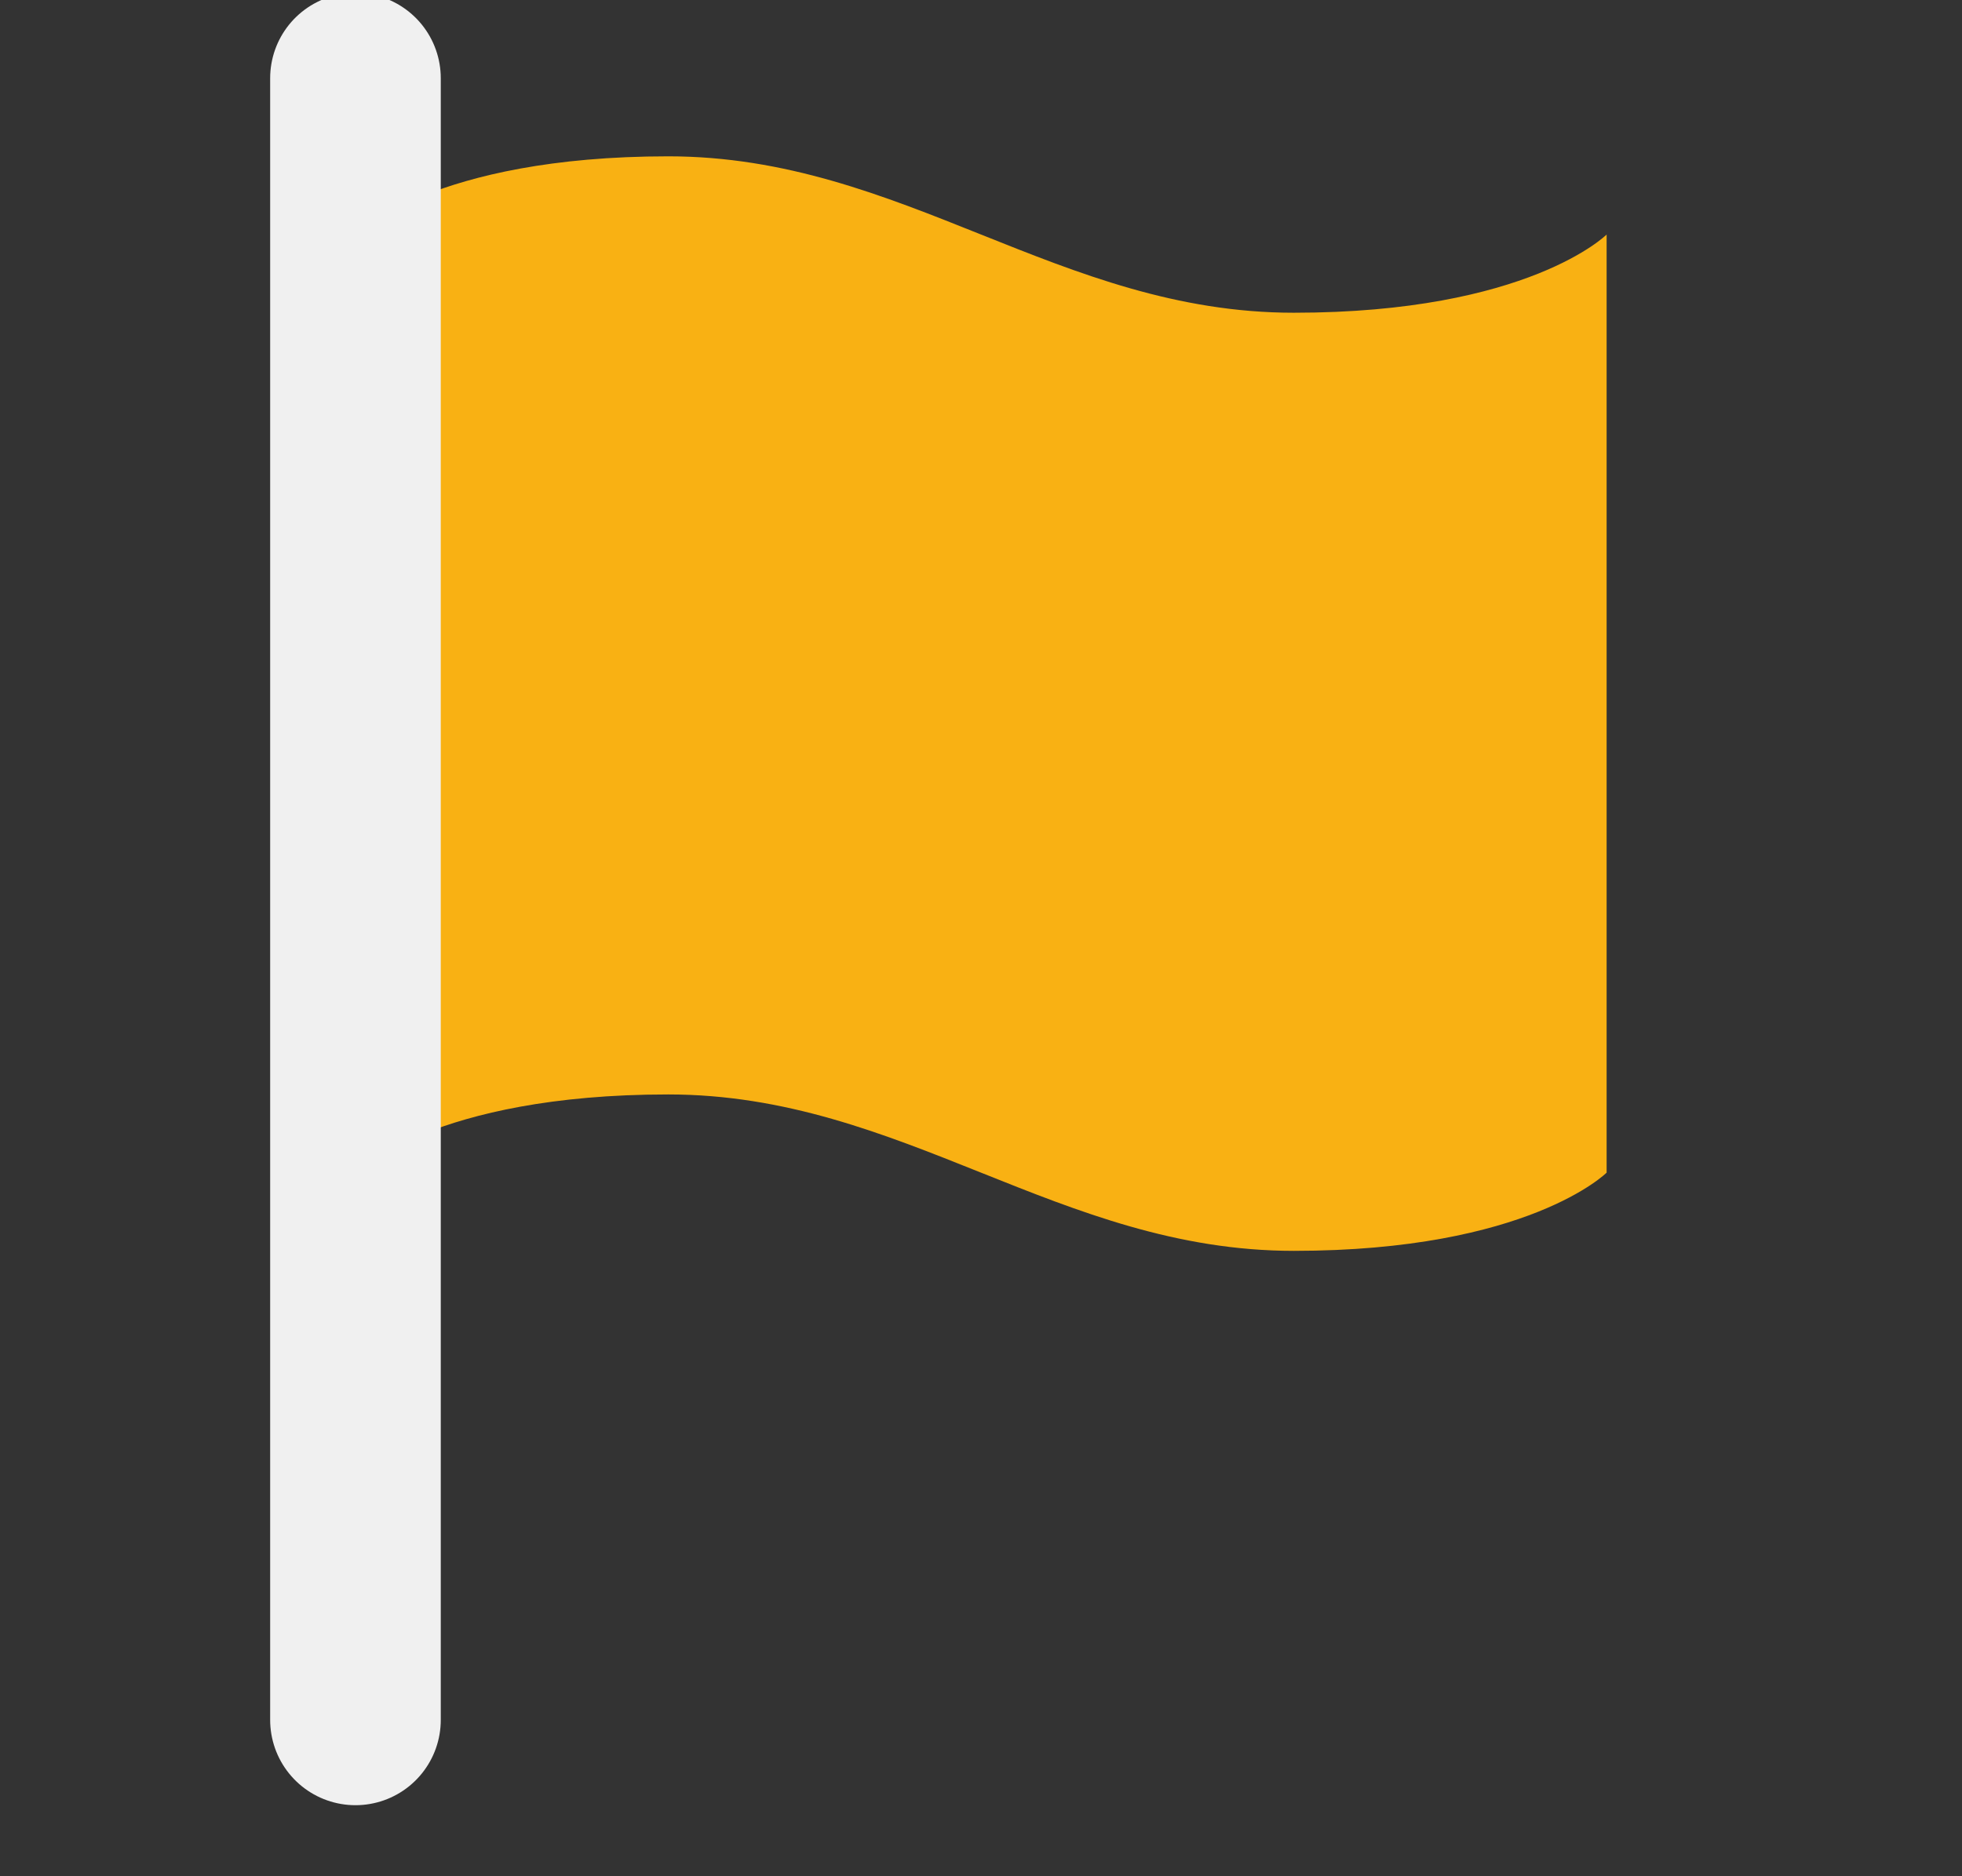
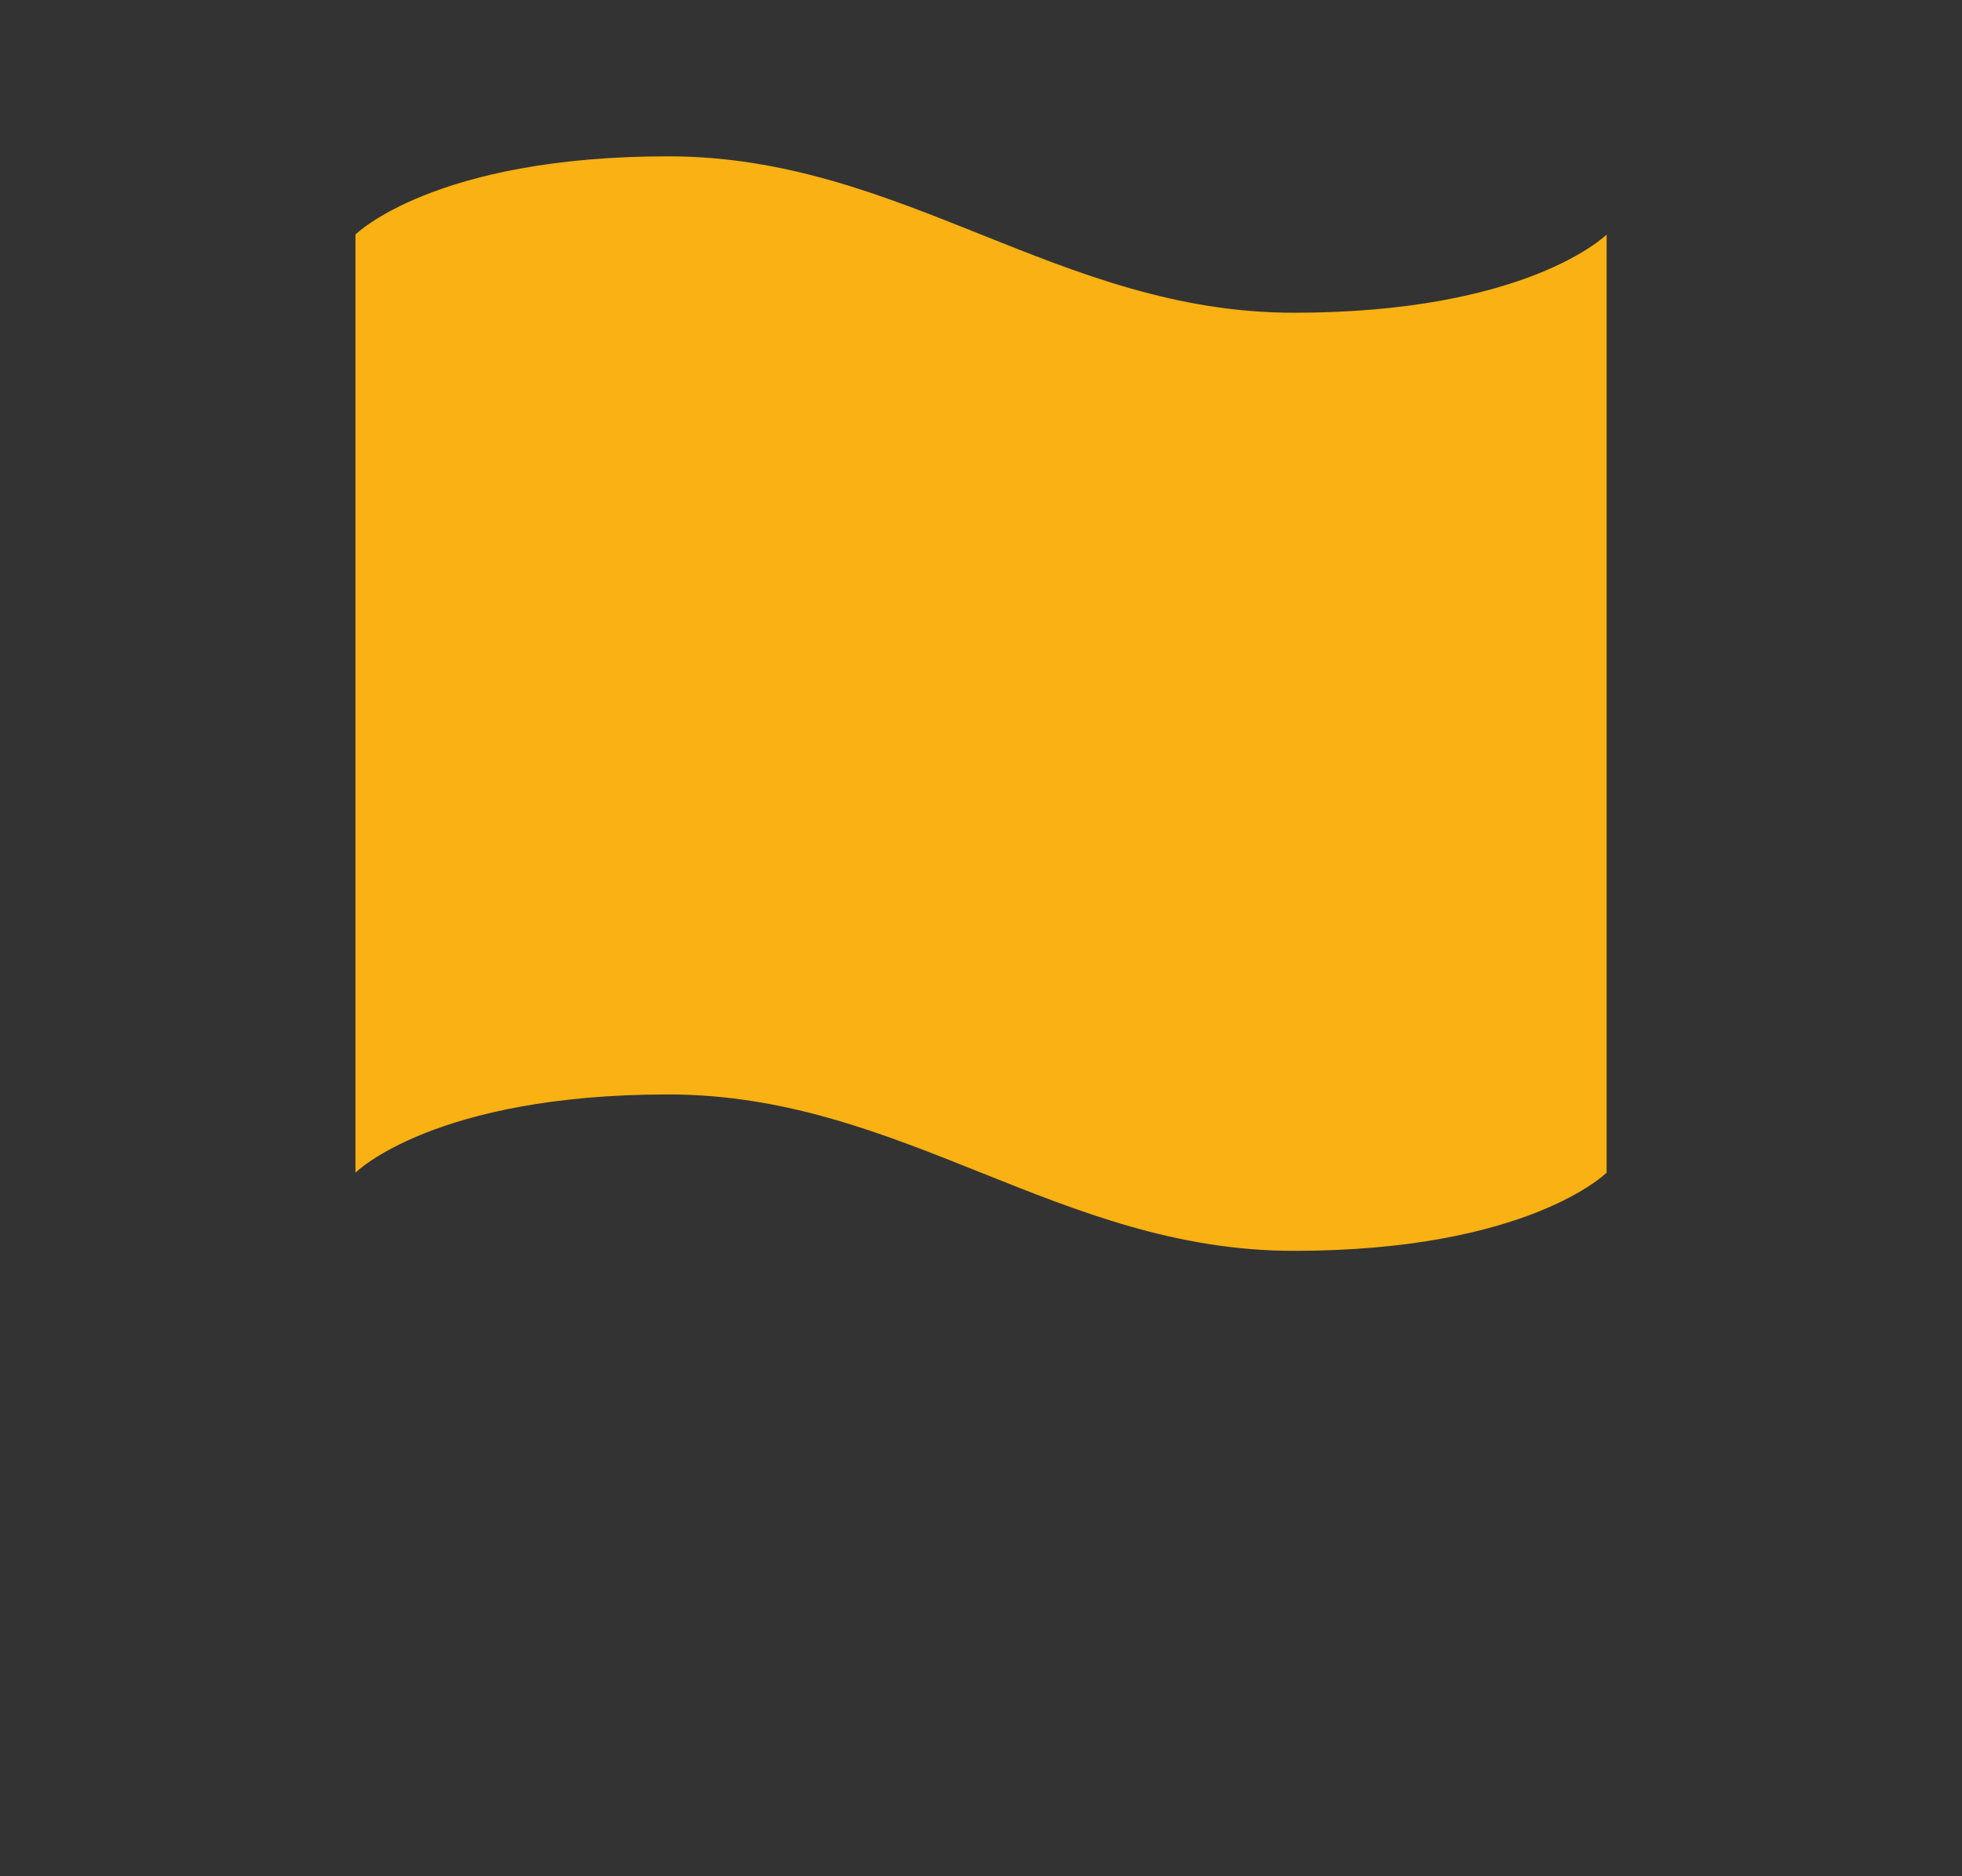
<svg xmlns="http://www.w3.org/2000/svg" width="23" height="22" viewBox="0 0 23 22" fill="none">
  <rect x="0" y="0" width="23" height="22" fill="#333333" stroke="none" />
  <g clip-path="url(#clip0_167_651)">
    <path d="M4.167 13.75C4.167 13.75 5.084 12.833 7.834 12.833C10.584 12.833 12.417 14.667 15.167 14.667C17.917 14.667 18.834 13.75 18.834 13.75V2.75C18.834 2.75 17.917 3.667 15.167 3.667C12.417 3.667 10.584 1.833 7.834 1.833C5.084 1.833 4.167 2.75 4.167 2.75V13.75Z" fill="#F9B113" />
-     <path d="M4.167 20.167L4.167 0.917" stroke="#F0F0F0" stroke-width="2" stroke-linecap="round" stroke-linejoin="round" />
  </g>
  <defs>
    <clipPath id="clip0_167_651">
      <rect width="22" height="22" fill="white" transform="translate(0.5)" />
    </clipPath>
  </defs>
</svg>